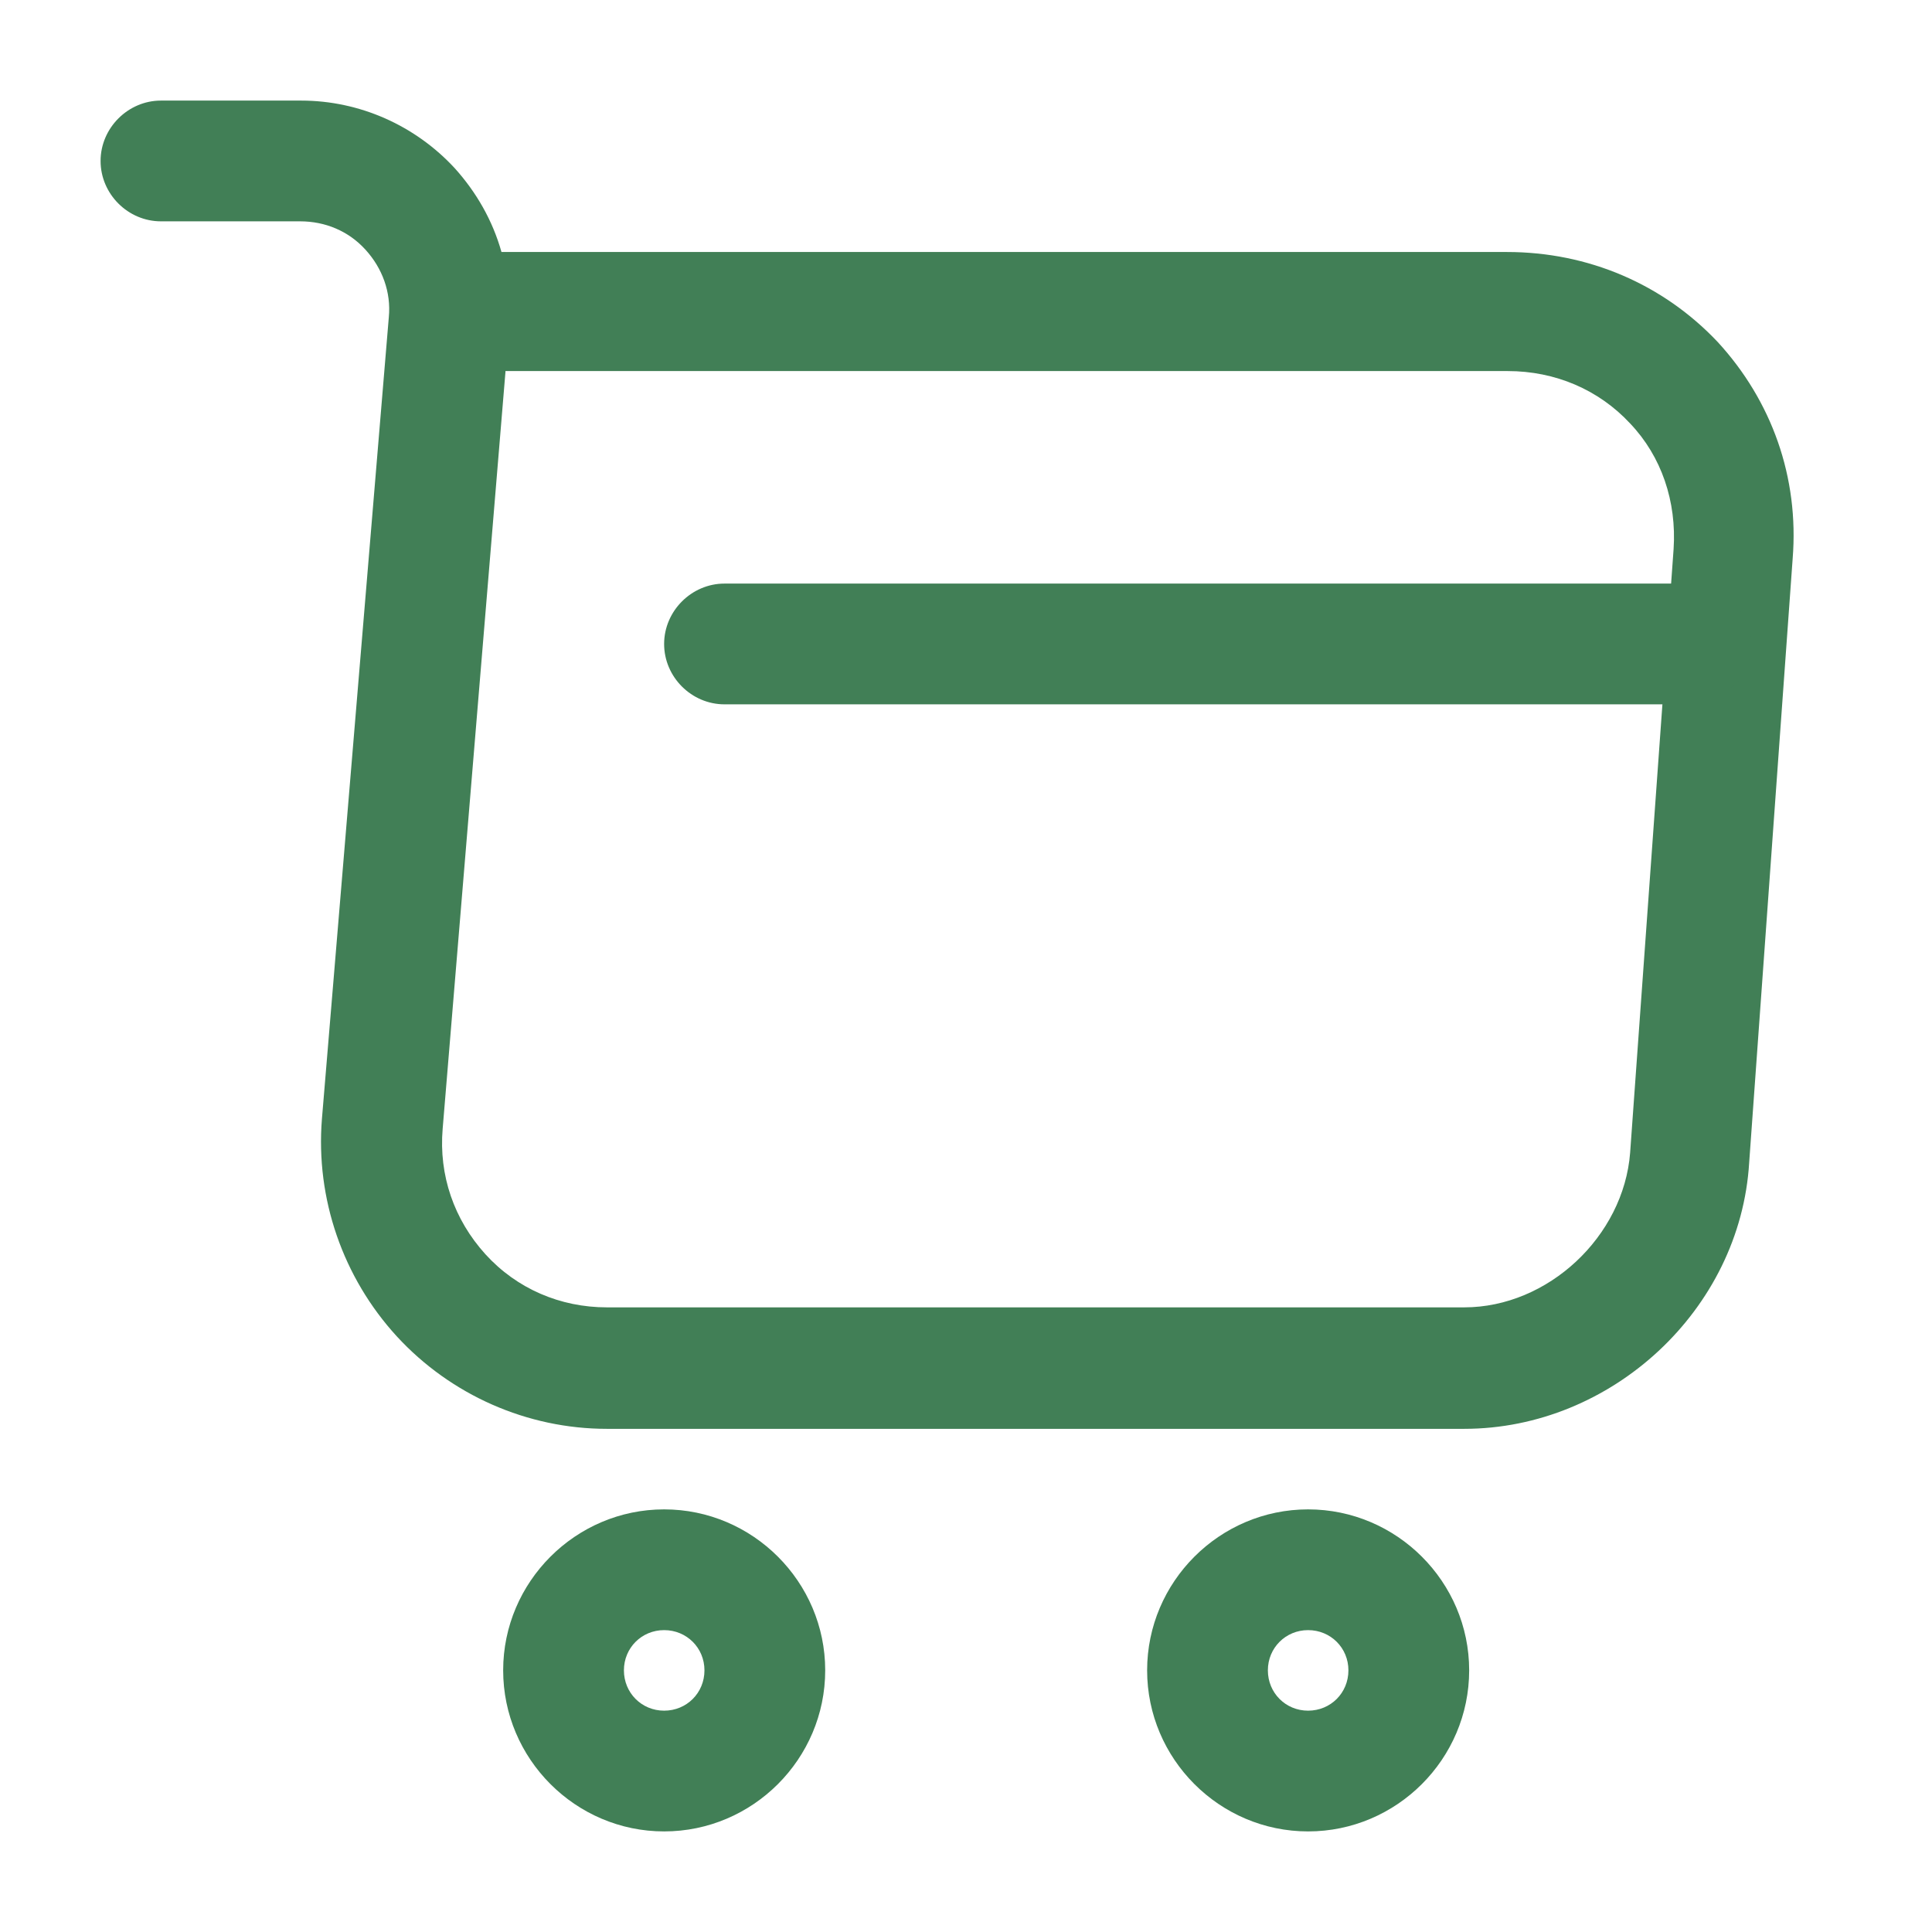
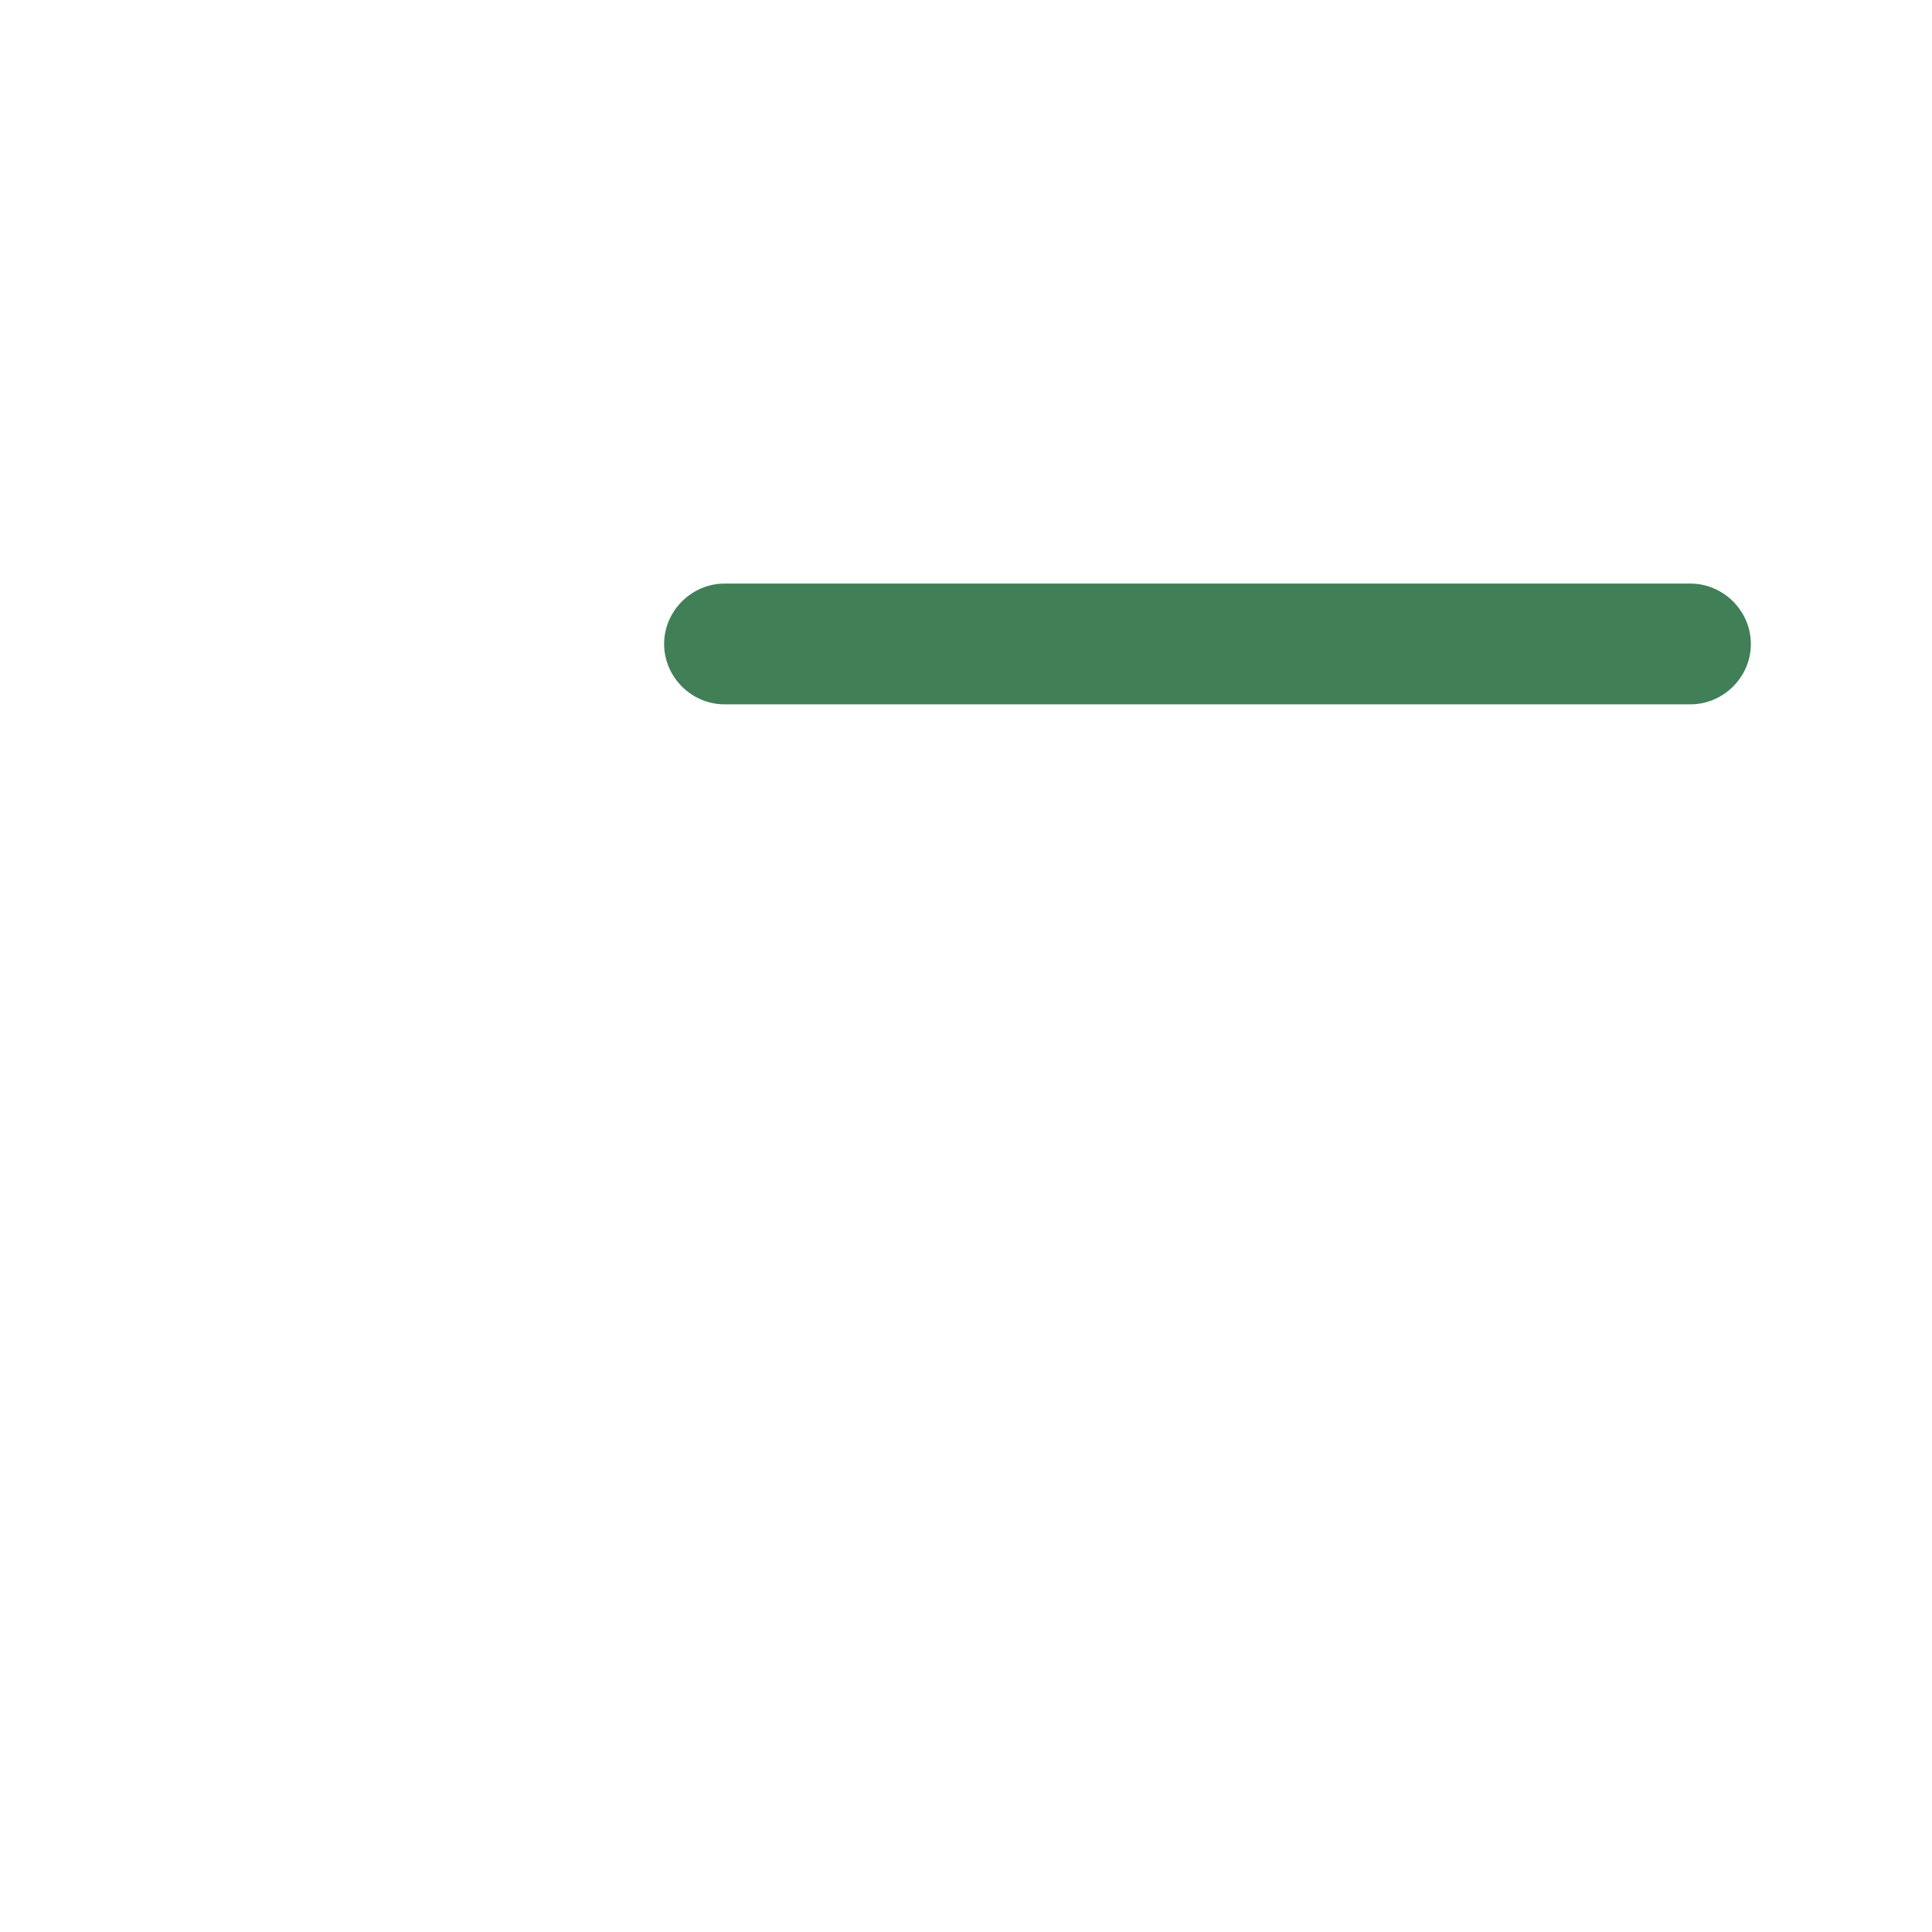
<svg xmlns="http://www.w3.org/2000/svg" width="16" height="16" viewBox="0 0 16 16" fill="none">
  <g id="vuesax/outline/shopping-cart">
    <g id="shopping-cart">
-       <path id="Vector" d="M12.126 11.833H5.026C4.366 11.833 3.733 11.553 3.286 11.067C2.84 10.58 2.613 9.927 2.666 9.267L3.22 2.627C3.24 2.42 3.166 2.22 3.026 2.067C2.886 1.913 2.693 1.833 2.486 1.833H1.333C1.06 1.833 0.833 1.607 0.833 1.333C0.833 1.06 1.06 0.833 1.333 0.833H2.493C2.98 0.833 3.44 1.04 3.766 1.393C3.946 1.593 4.08 1.827 4.153 2.087H12.48C13.153 2.087 13.773 2.353 14.226 2.833C14.673 3.32 14.9 3.953 14.846 4.627L14.486 9.627C14.413 10.847 13.346 11.833 12.126 11.833ZM4.186 3.08L3.666 9.347C3.633 9.733 3.76 10.1 4.02 10.387C4.28 10.673 4.64 10.827 5.026 10.827H12.126C12.82 10.827 13.446 10.24 13.5 9.547L13.86 4.547C13.886 4.153 13.76 3.78 13.5 3.507C13.24 3.227 12.88 3.073 12.486 3.073H4.186V3.08Z" fill="#417F56" />
-       <path id="Vector_2" d="M10.833 15.167C10.1 15.167 9.5 14.567 9.5 13.833C9.5 13.1 10.1 12.5 10.833 12.5C11.567 12.5 12.167 13.1 12.167 13.833C12.167 14.567 11.567 15.167 10.833 15.167ZM10.833 13.5C10.647 13.5 10.5 13.647 10.5 13.833C10.5 14.02 10.647 14.167 10.833 14.167C11.02 14.167 11.167 14.02 11.167 13.833C11.167 13.647 11.02 13.5 10.833 13.5Z" fill="#417F56" />
-       <path id="Vector_3" d="M5.5 15.167C4.767 15.167 4.167 14.567 4.167 13.833C4.167 13.1 4.767 12.5 5.5 12.5C6.234 12.5 6.834 13.1 6.834 13.833C6.834 14.567 6.234 15.167 5.5 15.167ZM5.5 13.5C5.314 13.5 5.167 13.647 5.167 13.833C5.167 14.02 5.314 14.167 5.5 14.167C5.687 14.167 5.834 14.02 5.834 13.833C5.834 13.647 5.687 13.5 5.5 13.5Z" fill="#417F56" />
-       <path id="Vector_4" d="M14 5.833H6C5.727 5.833 5.5 5.607 5.5 5.333C5.5 5.06 5.727 4.833 6 4.833H14C14.273 4.833 14.5 5.06 14.5 5.333C14.5 5.607 14.273 5.833 14 5.833Z" fill="#417F56" />
+       <path id="Vector_4" d="M14 5.833H6C5.727 5.833 5.5 5.607 5.5 5.333C5.5 5.06 5.727 4.833 6 4.833H14C14.273 4.833 14.5 5.06 14.5 5.333C14.5 5.607 14.273 5.833 14 5.833" fill="#417F56" />
    </g>
  </g>
</svg>